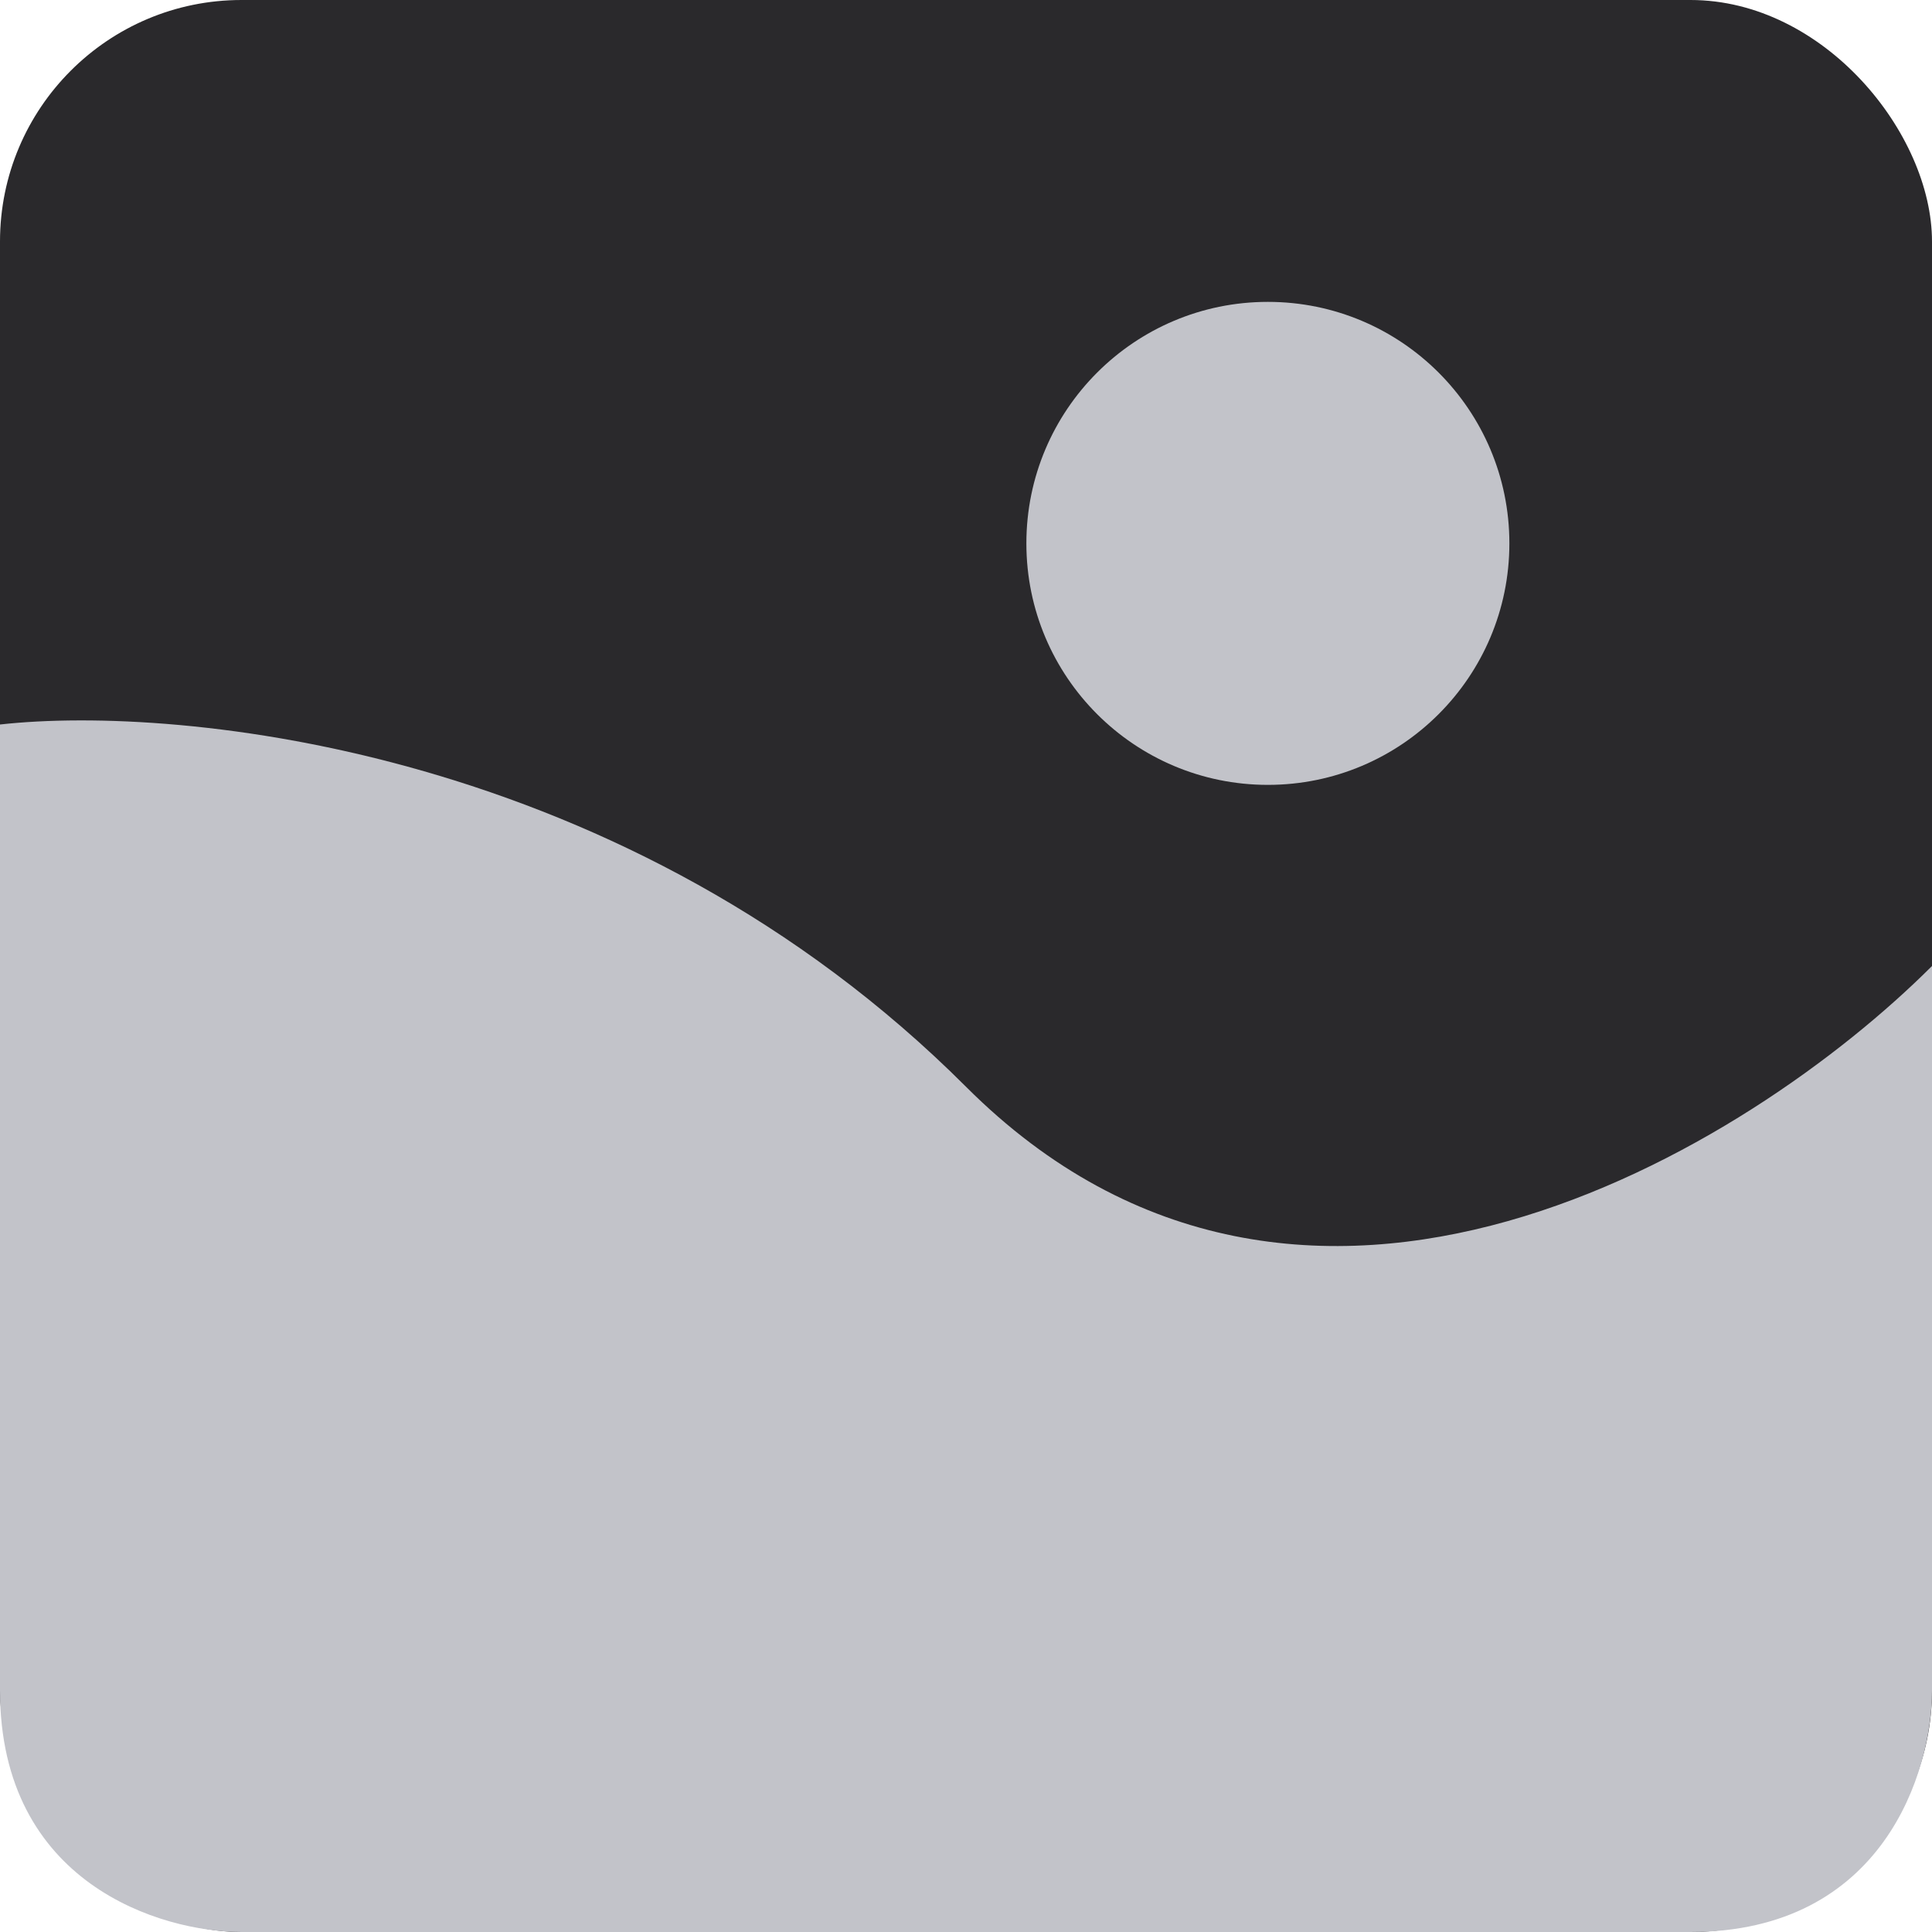
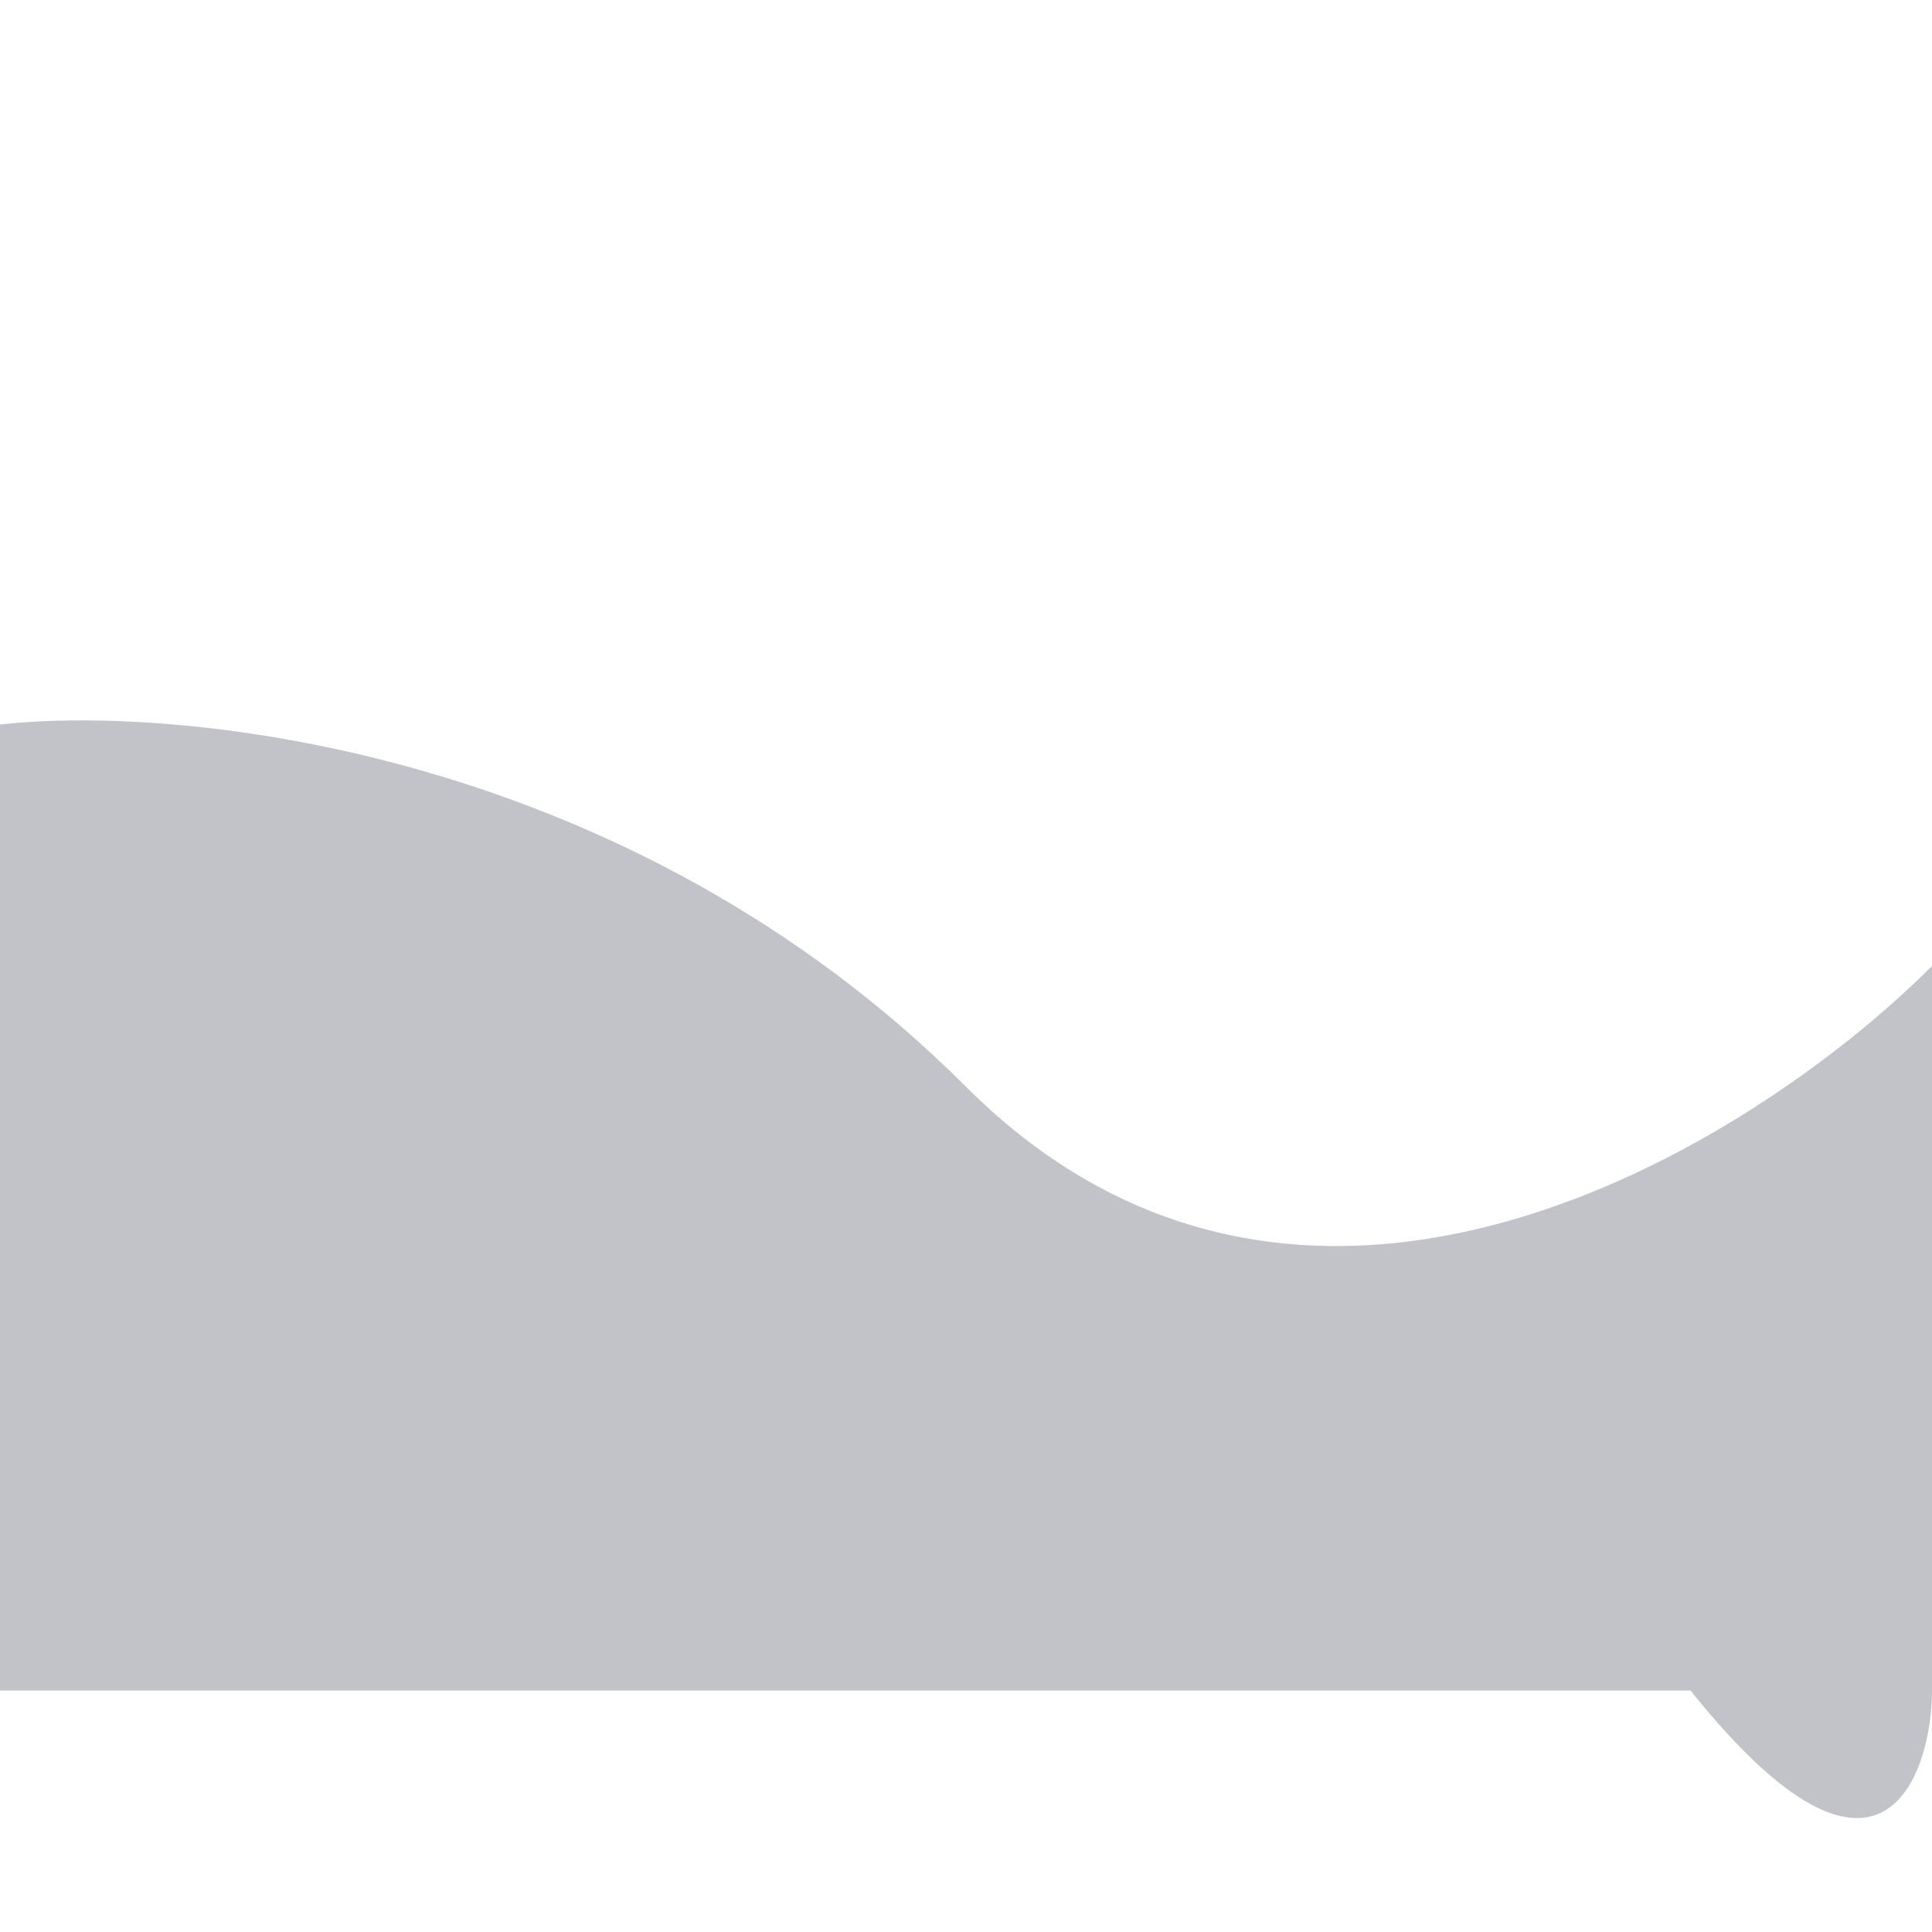
<svg xmlns="http://www.w3.org/2000/svg" width="16" height="16" viewBox="0 0 16 16" fill="none">
-   <rect width="16" height="16" rx="2" fill="#2A292C" />
-   <circle cx="10.5" cy="4.5" r="2" fill="#C2C3C9" />
-   <path d="M8 9C5.2 6.2 1.5 5.833 0 6V14C0 15.6 1.333 16 2 16H14C15.6 16 16 14.667 16 14V8C14.5 9.5 10.8 11.8 8 9Z" fill="#C2C3C9" />
+   <path d="M8 9C5.2 6.2 1.5 5.833 0 6V14H14C15.6 16 16 14.667 16 14V8C14.5 9.5 10.8 11.8 8 9Z" fill="#C2C3C9" />
</svg>